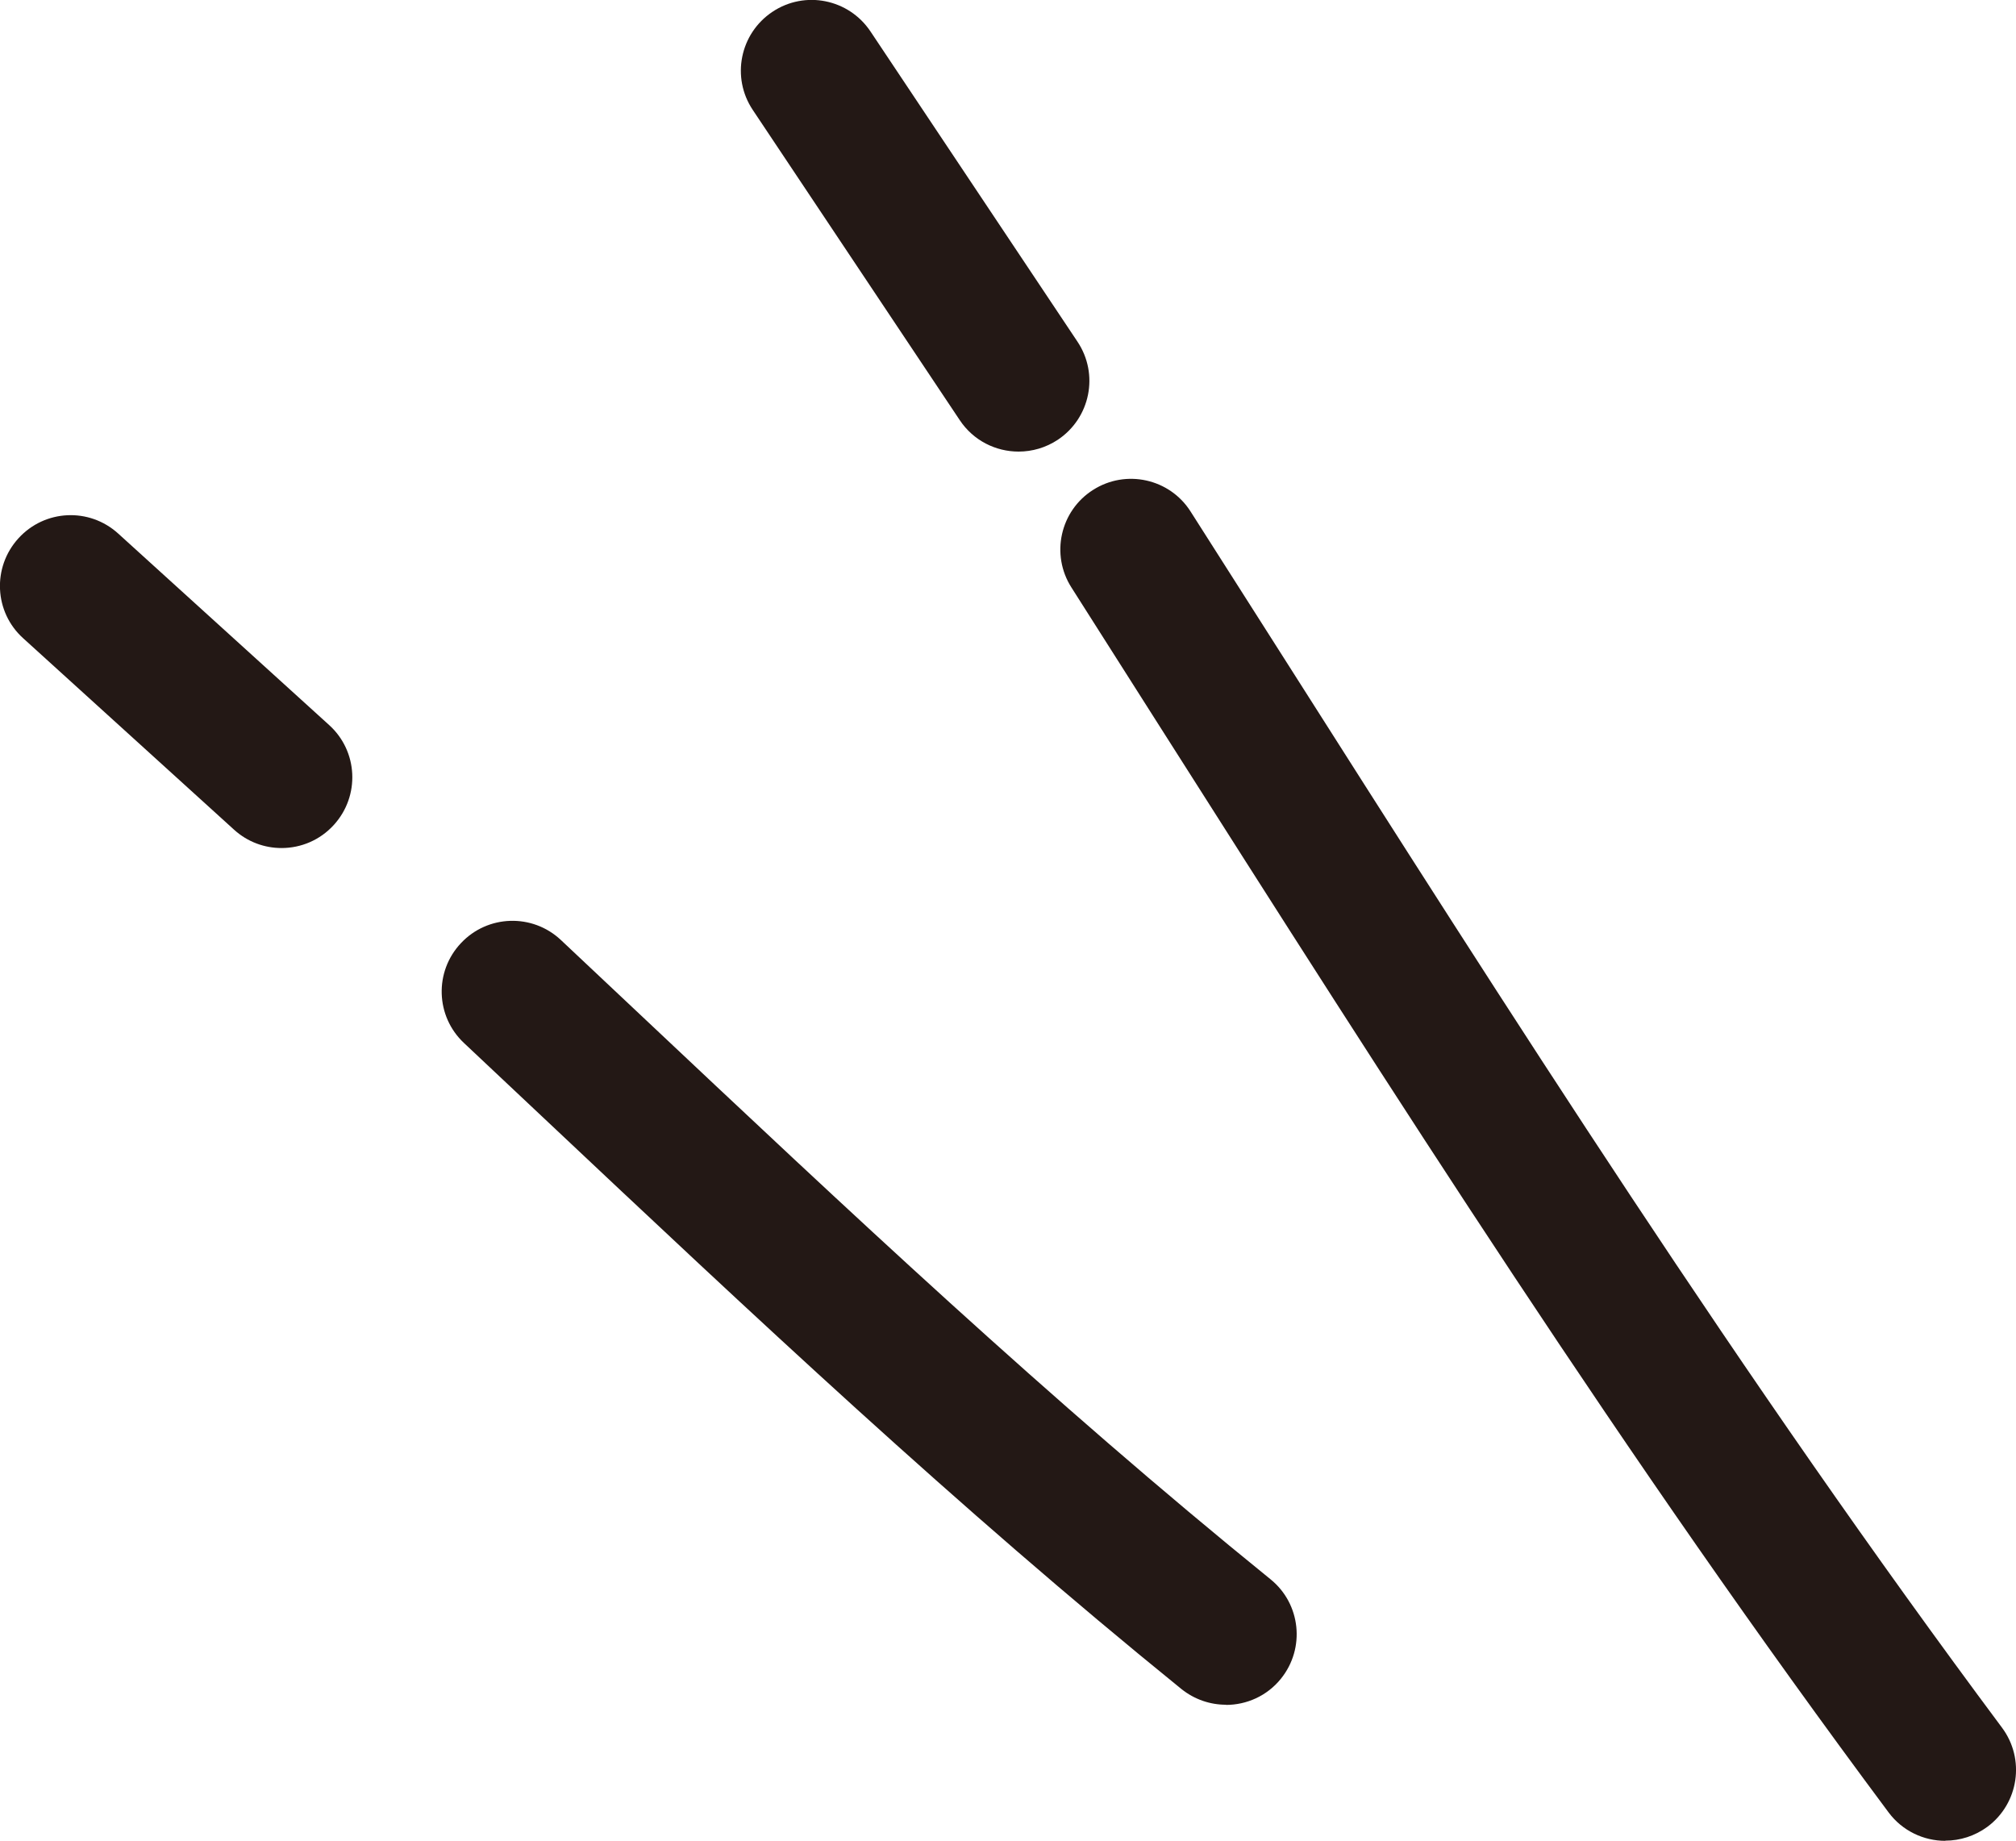
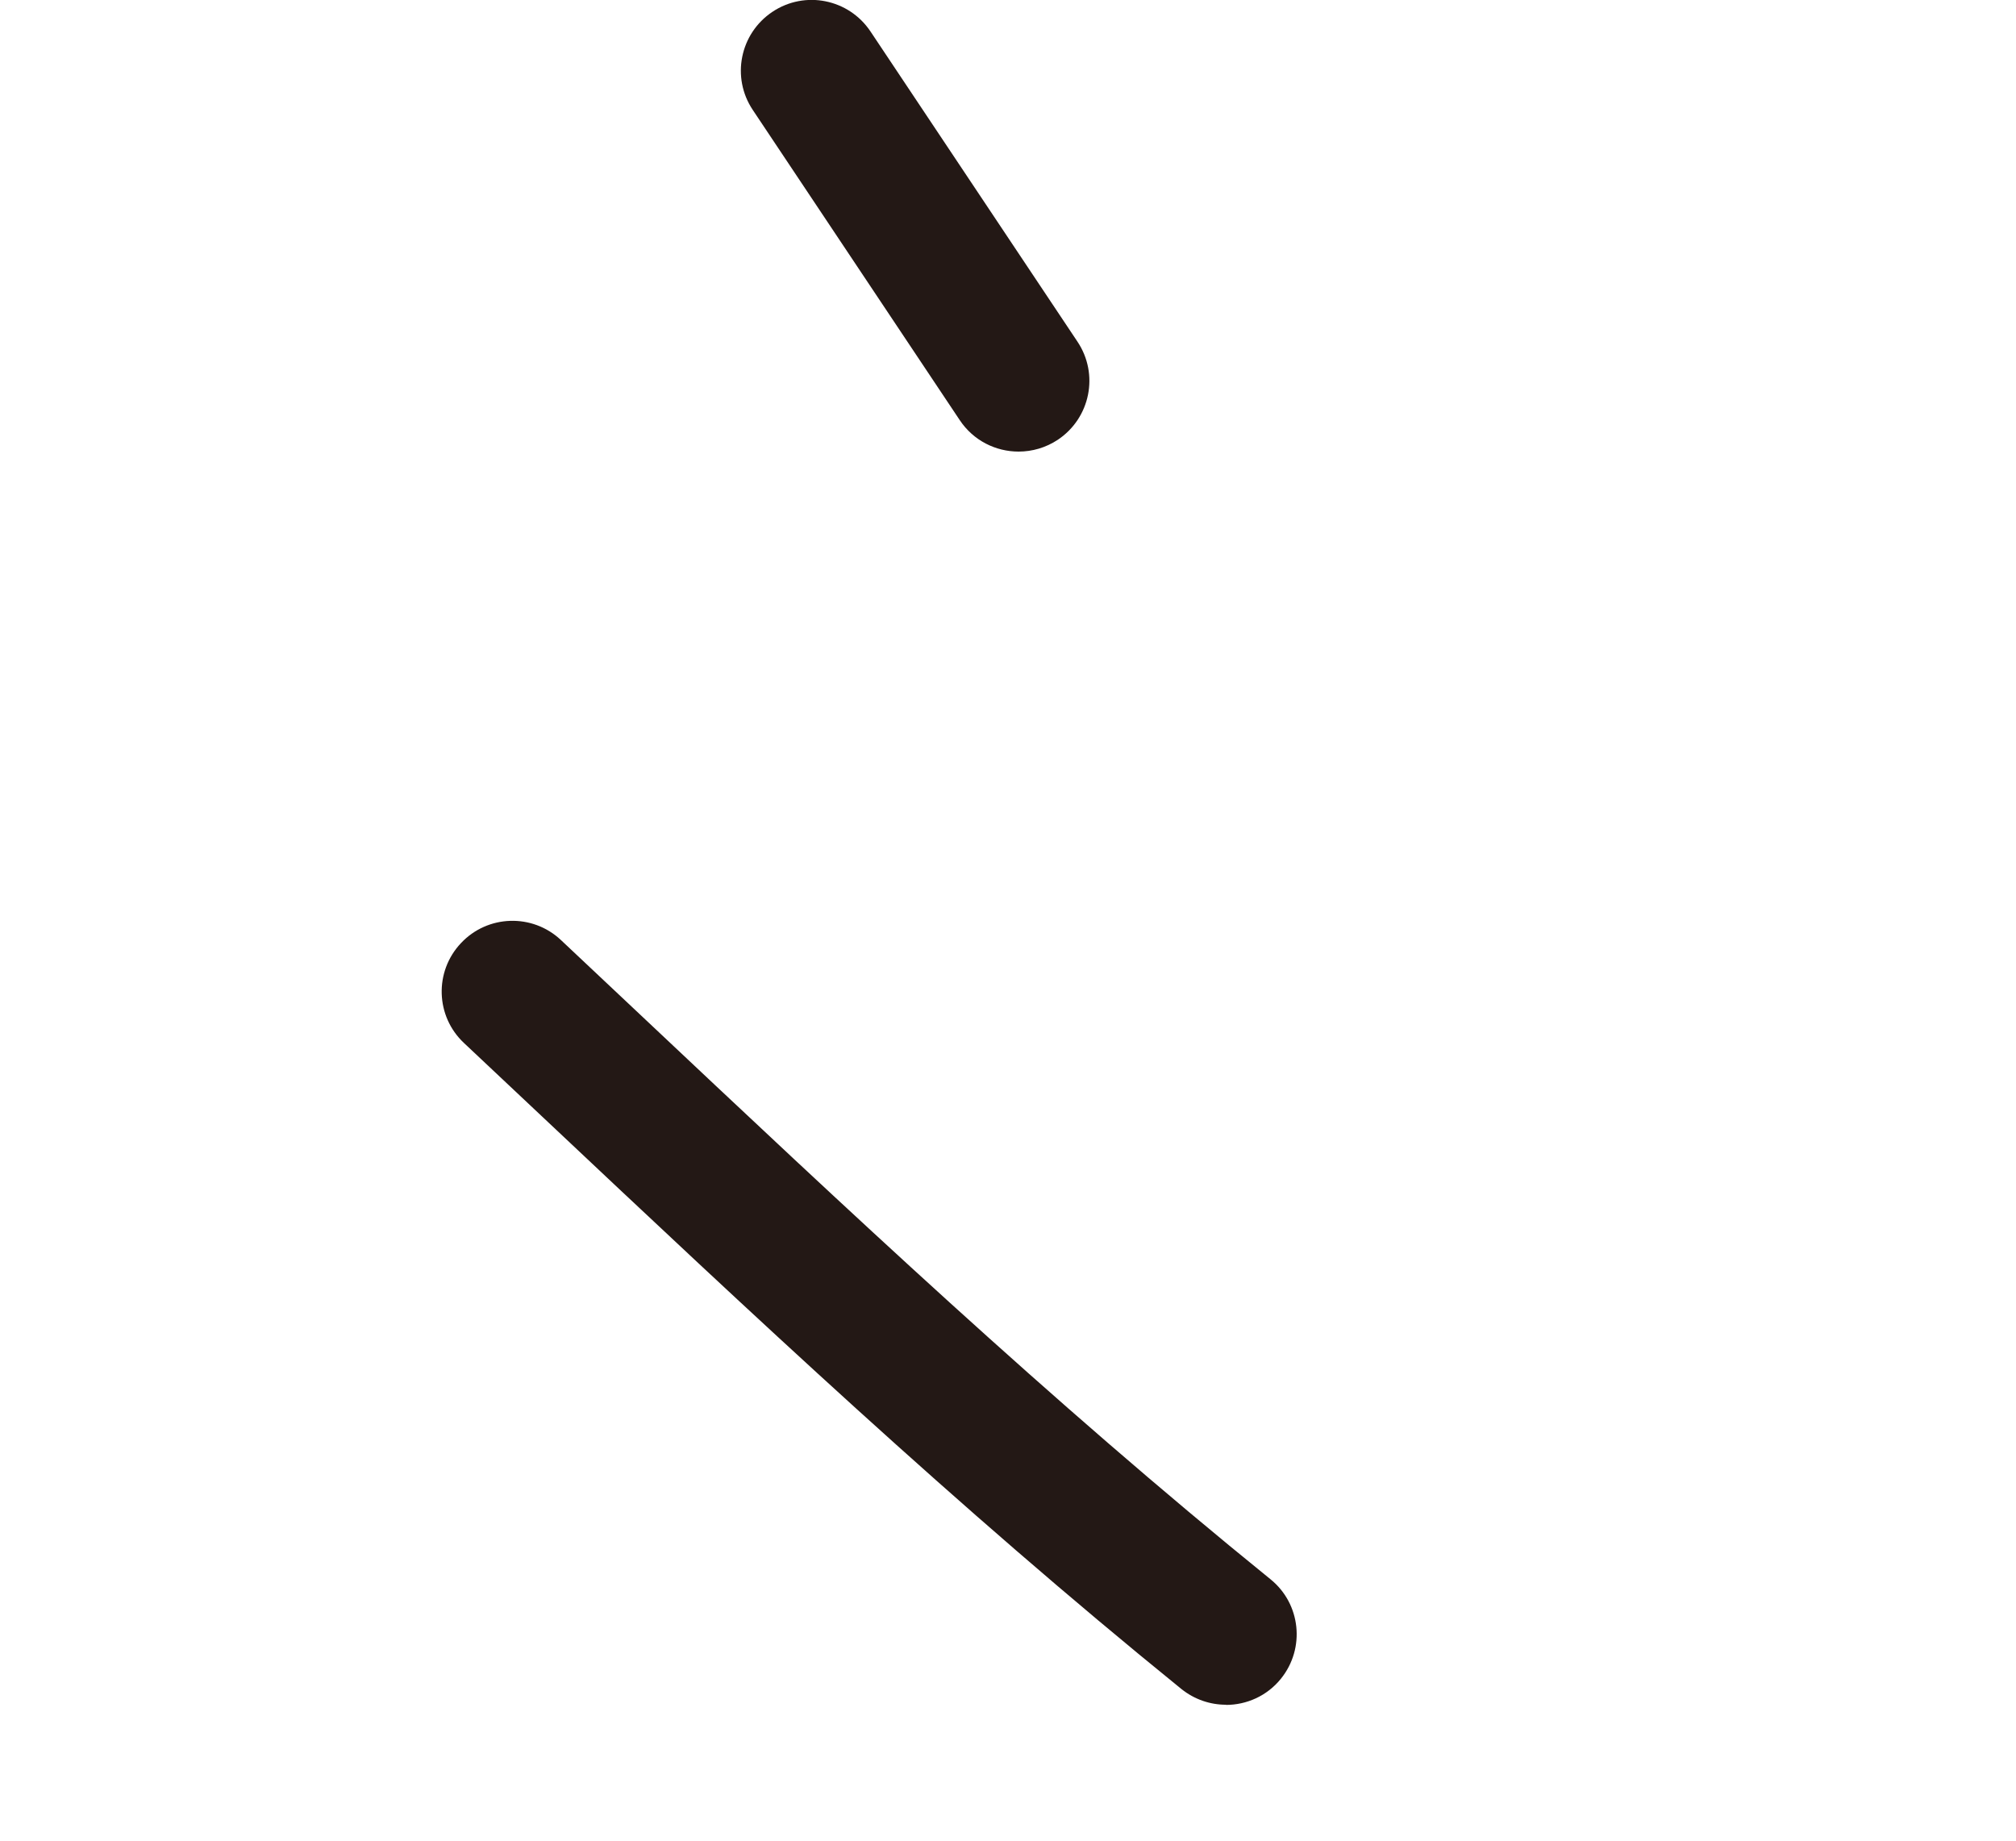
<svg xmlns="http://www.w3.org/2000/svg" id="_レイヤー_2" viewBox="0 0 114.06 104.15">
  <defs>
    <style>.cls-1{fill:#231815;}</style>
  </defs>
  <g id="_レイヤー_8">
-     <path class="cls-1" d="m110.06,104.15c-1.22,0-2.43-.56-3.21-1.61-14.9-20-27.8-40.31-41.47-61.81l-4.76-7.49c-1.19-1.86-.64-4.34,1.22-5.52,1.86-1.19,4.34-.64,5.52,1.22l4.77,7.49c13.59,21.37,26.42,41.56,41.14,61.32,1.32,1.77.95,4.28-.82,5.6-.72.53-1.56.79-2.39.79Z" />
    <path class="cls-1" d="m57.63,25.55c-1.29,0-2.56-.62-3.33-1.78l-11.71-17.55c-1.23-1.84-.73-4.32,1.11-5.55,1.84-1.23,4.32-.73,5.55,1.11l11.71,17.55c1.23,1.84.73,4.32-1.11,5.55-.68.45-1.45.67-2.22.67Z" />
    <path class="cls-1" d="m69.36,96.45c-.88,0-1.77-.29-2.52-.89-12.72-10.31-24.2-21.12-36.35-32.56l-4.24-3.99c-1.61-1.51-1.69-4.04-.17-5.65,1.51-1.61,4.04-1.69,5.65-.18l4.25,4c12.04,11.34,23.41,22.05,35.9,32.17,1.72,1.39,1.98,3.91.59,5.63-.79.98-1.95,1.48-3.11,1.48Z" />
-     <path class="cls-1" d="m15.93,47.98c-.96,0-1.92-.34-2.69-1.04L1.31,36.11c-1.64-1.48-1.76-4.01-.27-5.65s4.01-1.76,5.65-.27l11.93,10.83c1.64,1.48,1.76,4.01.27,5.65-.79.87-1.87,1.31-2.96,1.31Z" />
  </g>
</svg>